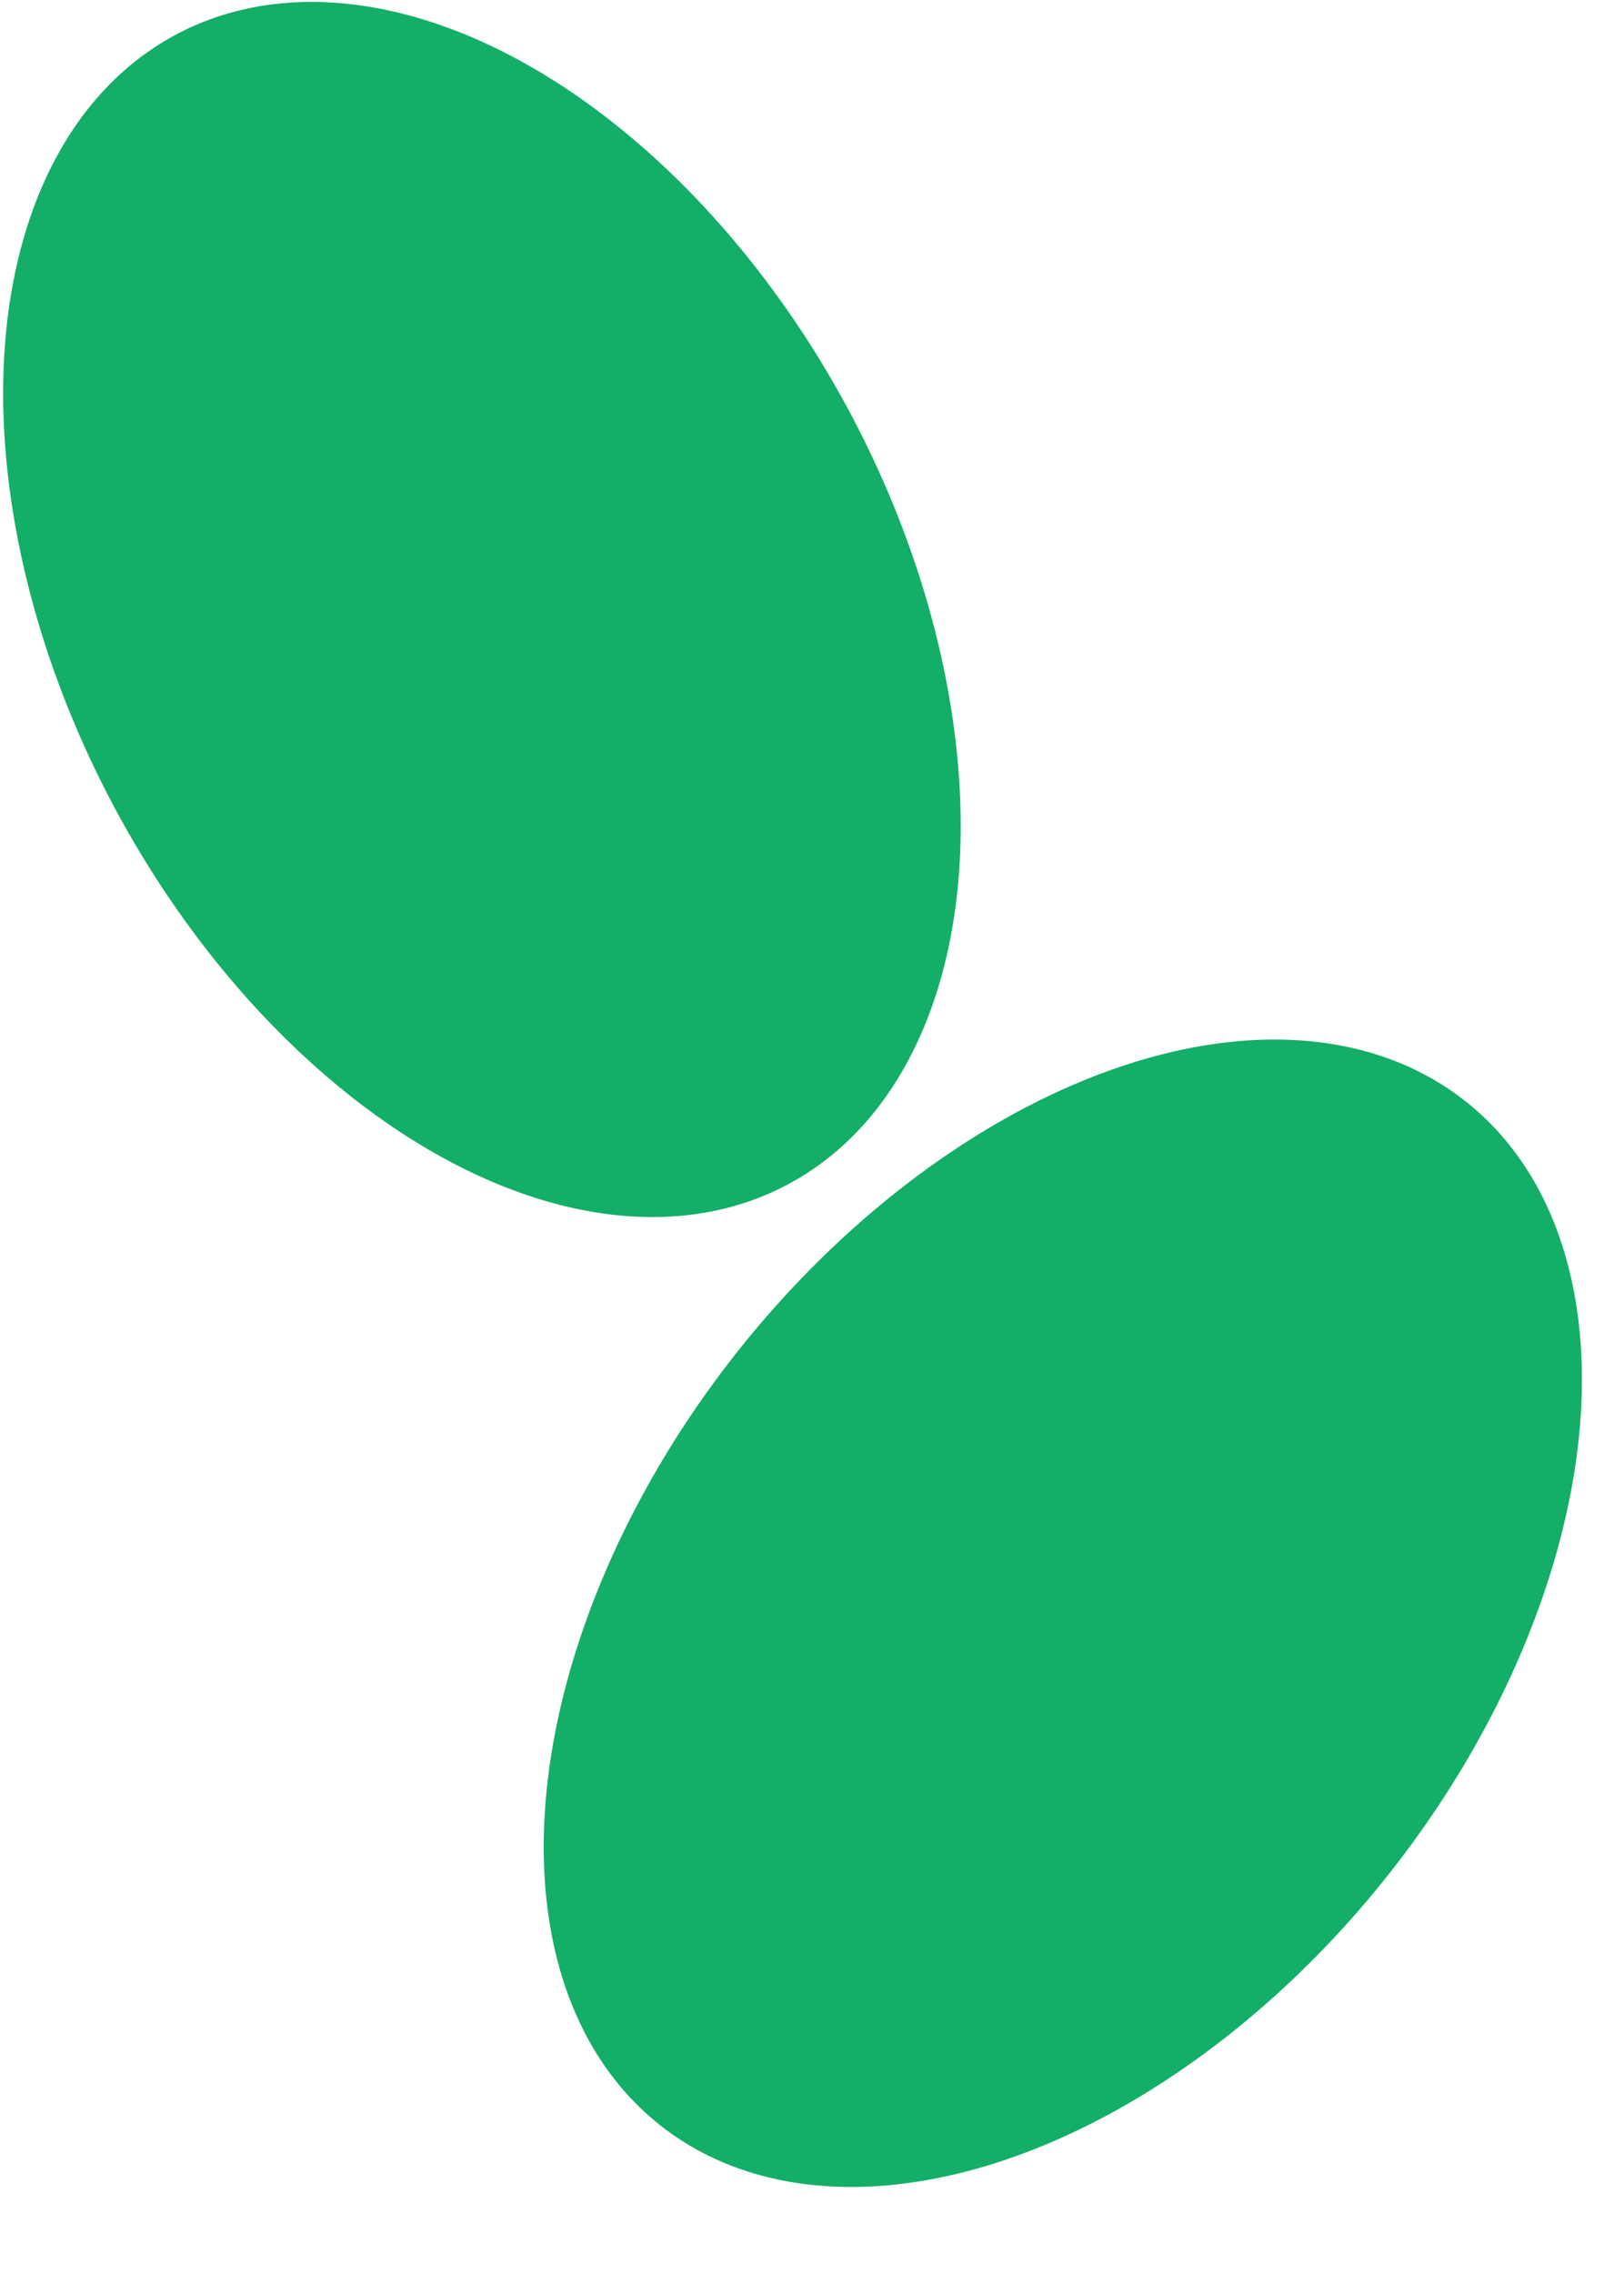
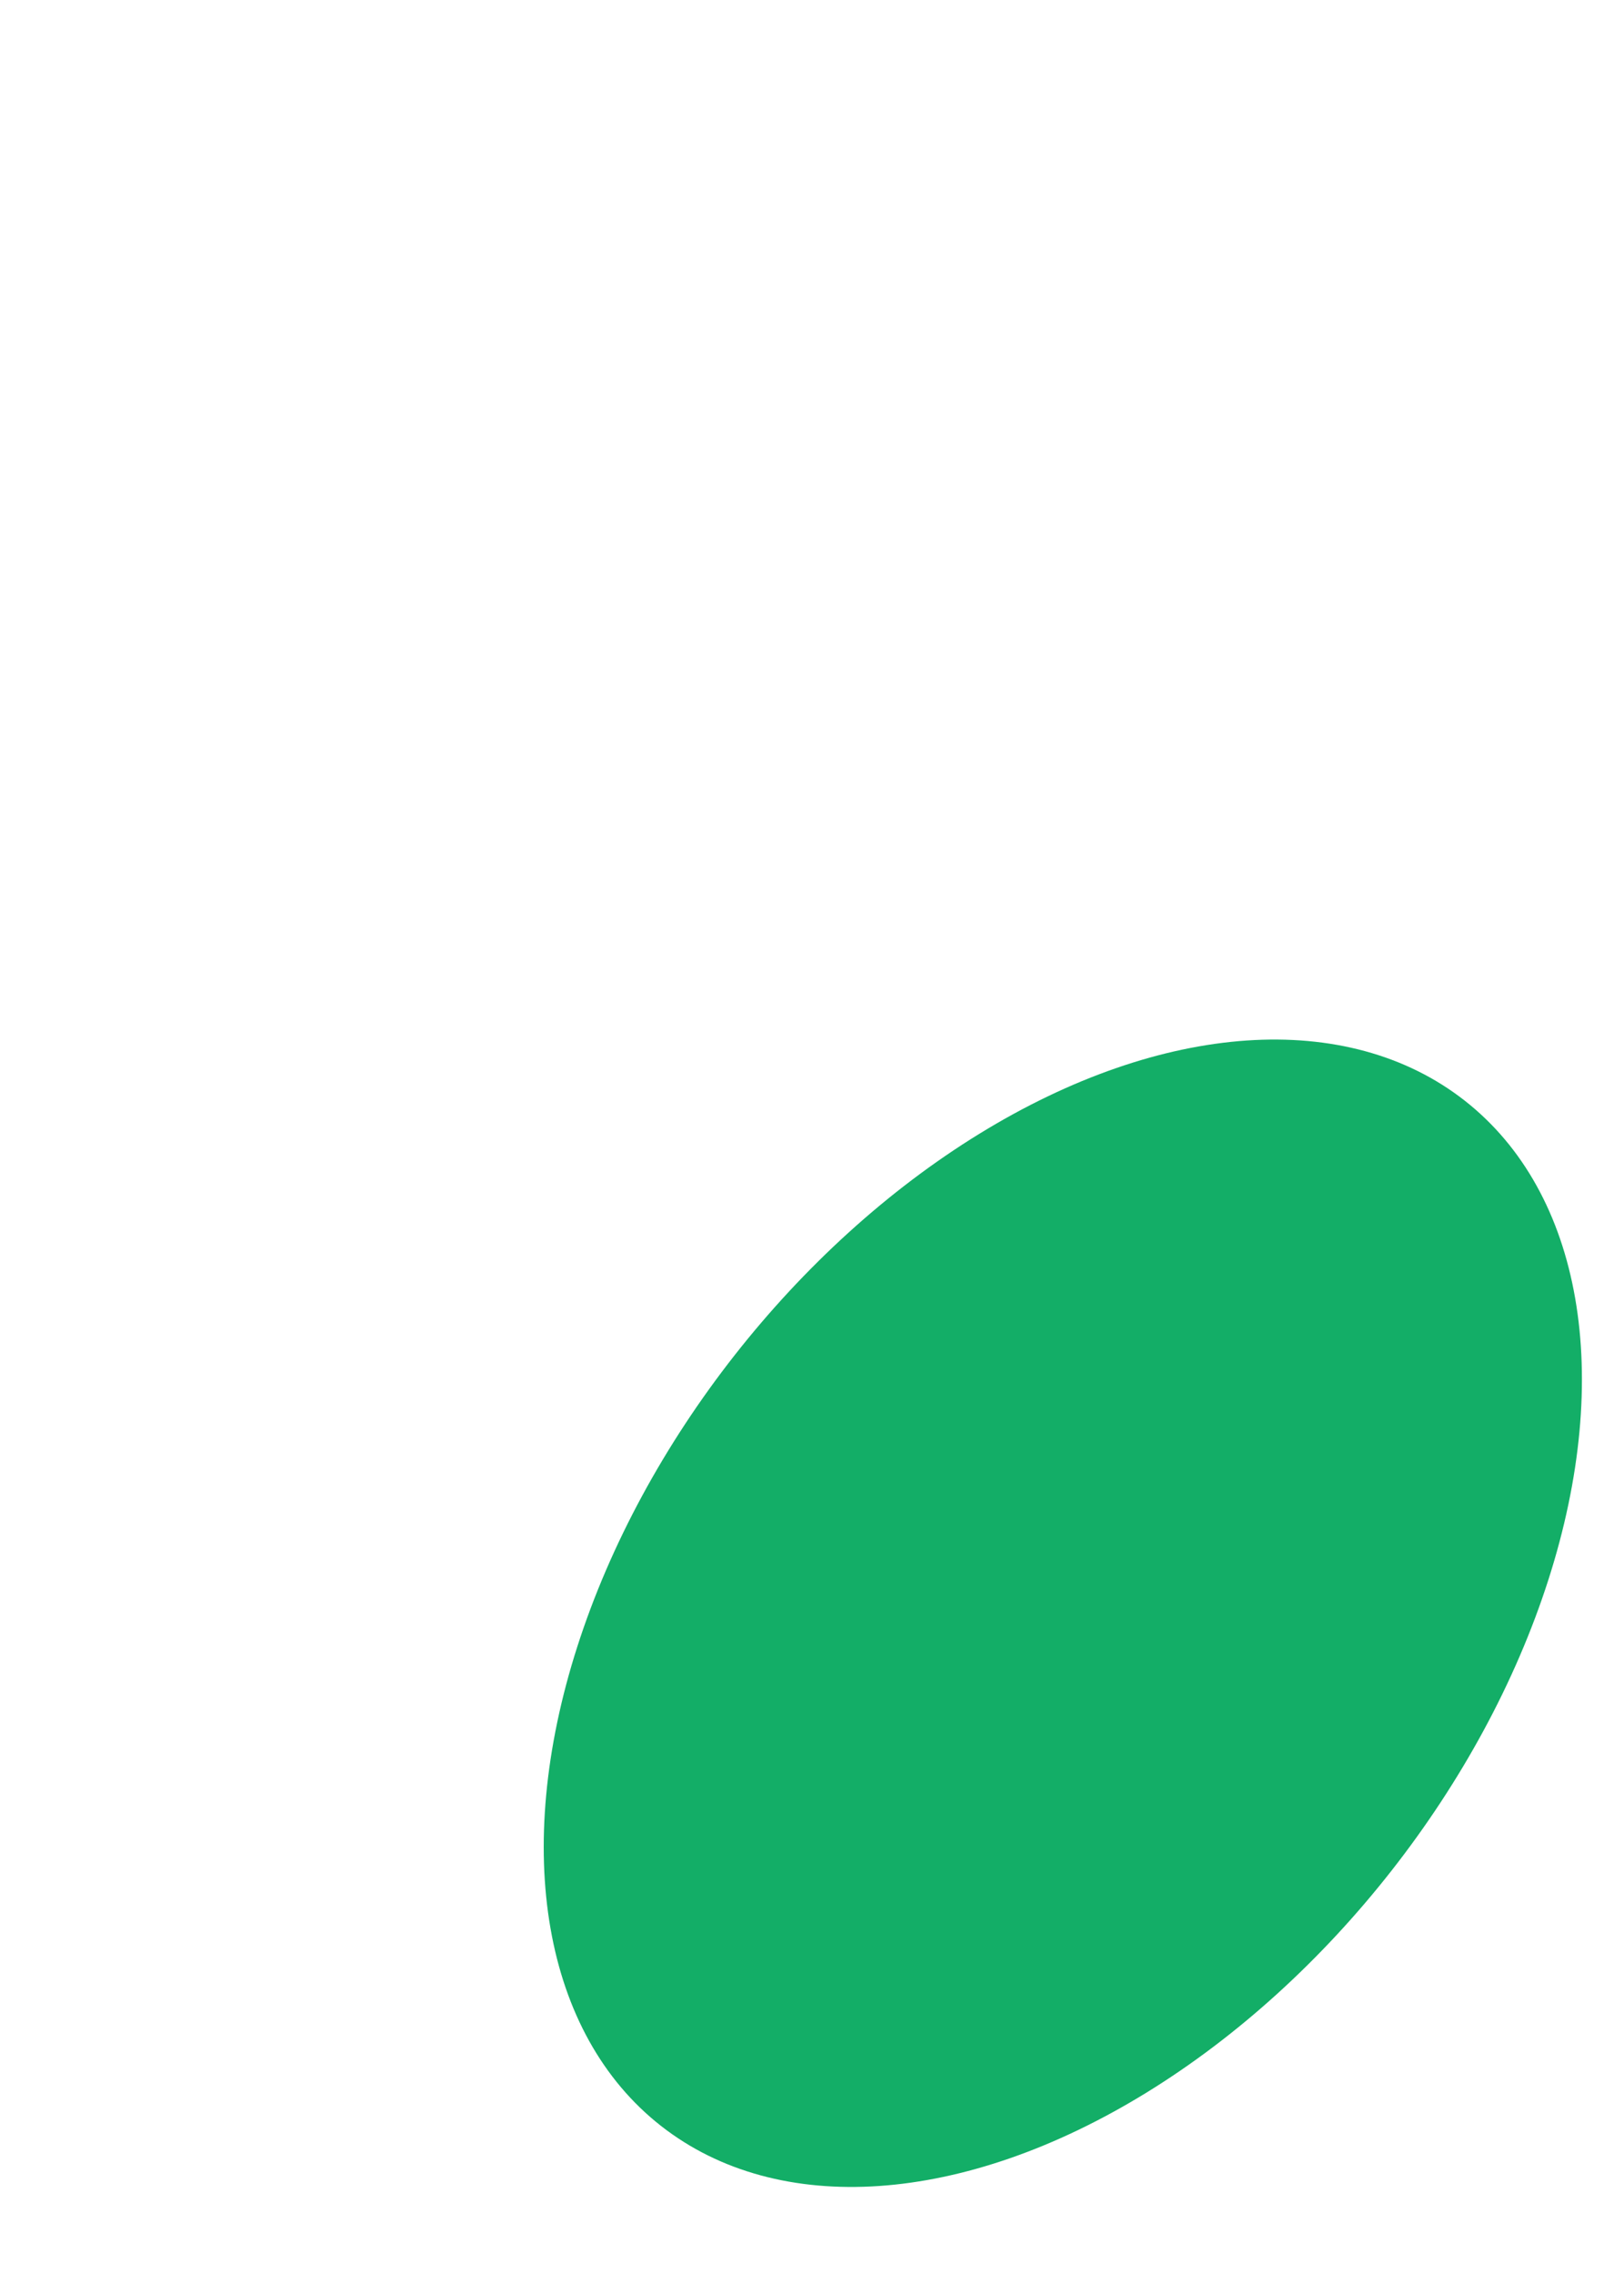
<svg xmlns="http://www.w3.org/2000/svg" version="1.1" id="圖層_1" x="0px" y="0px" width="371.5px" height="520px" viewBox="0 0 371.5 520" enable-background="new 0 0 371.5 520" xml:space="preserve">
-   <ellipse transform="matrix(-0.469 -0.883 0.883 -0.469 38.867 302.14)" fill="#13AE67" cx="110.242" cy="139.389" rx="149" ry="95.5" />
  <ellipse transform="matrix(0.617 -0.787 0.787 0.617 -197.408 332.576)" fill="#13AE67" cx="243.104" cy="369.176" rx="149" ry="95.5" />
</svg>